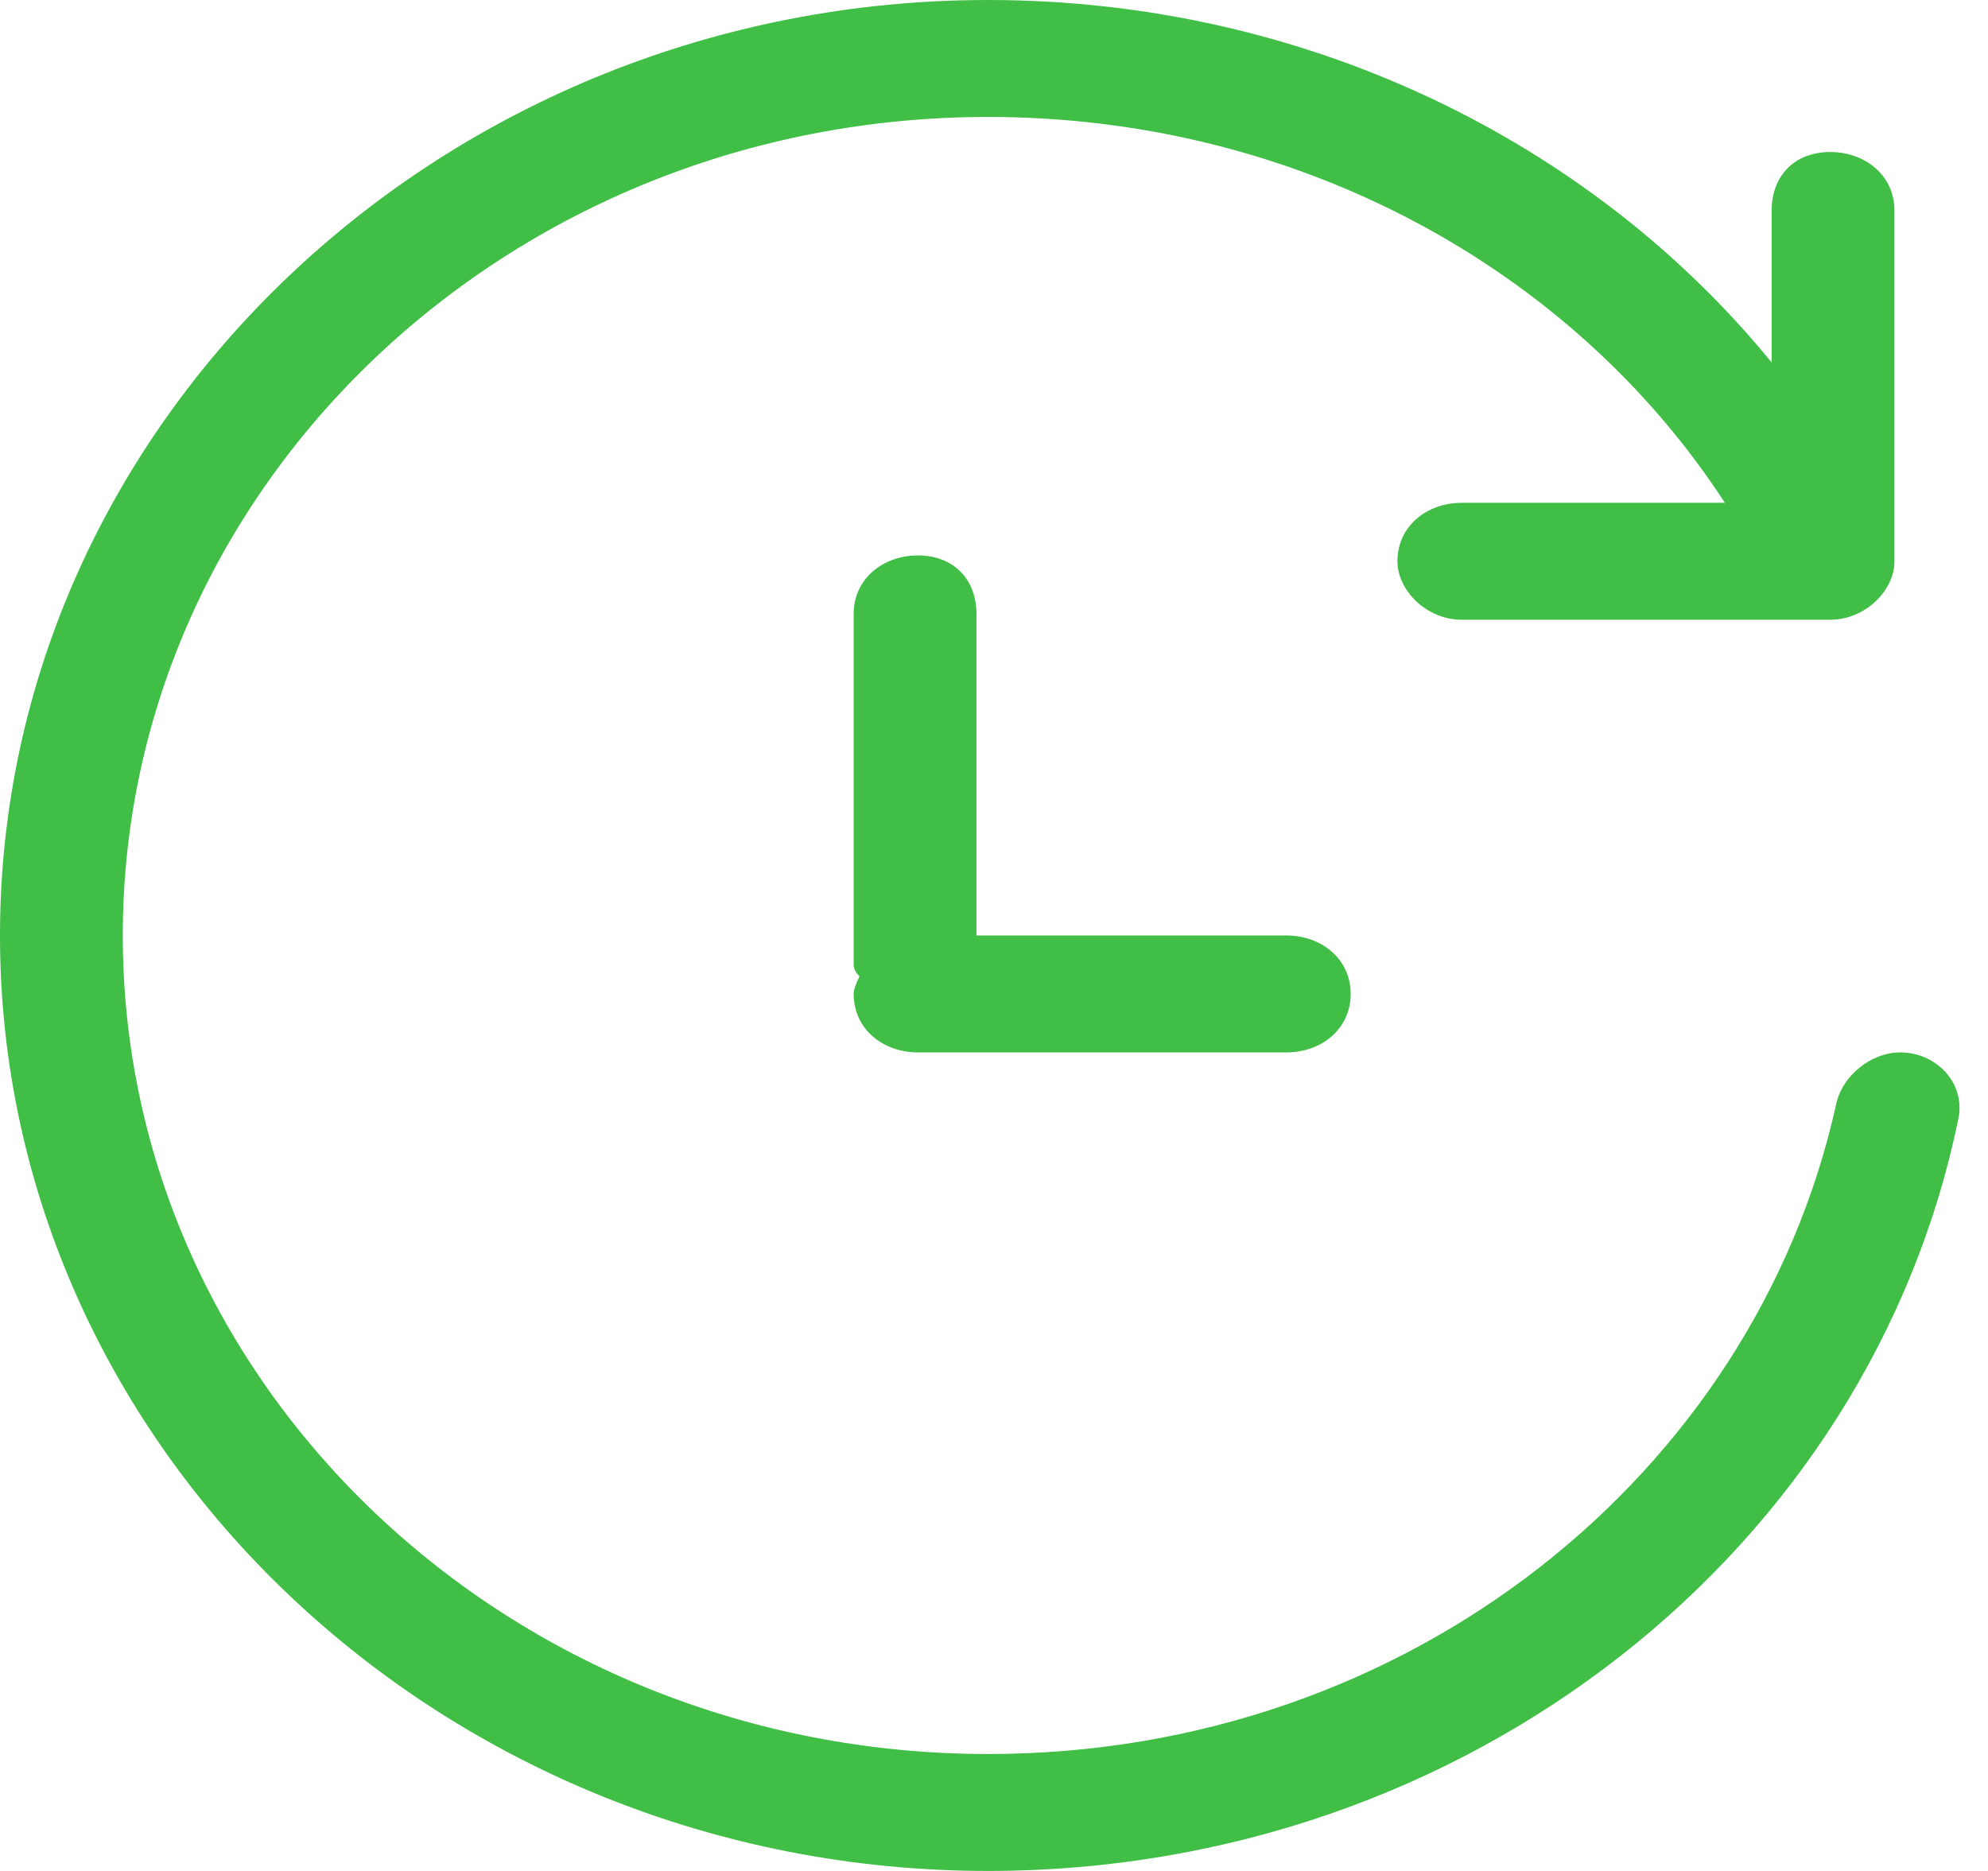
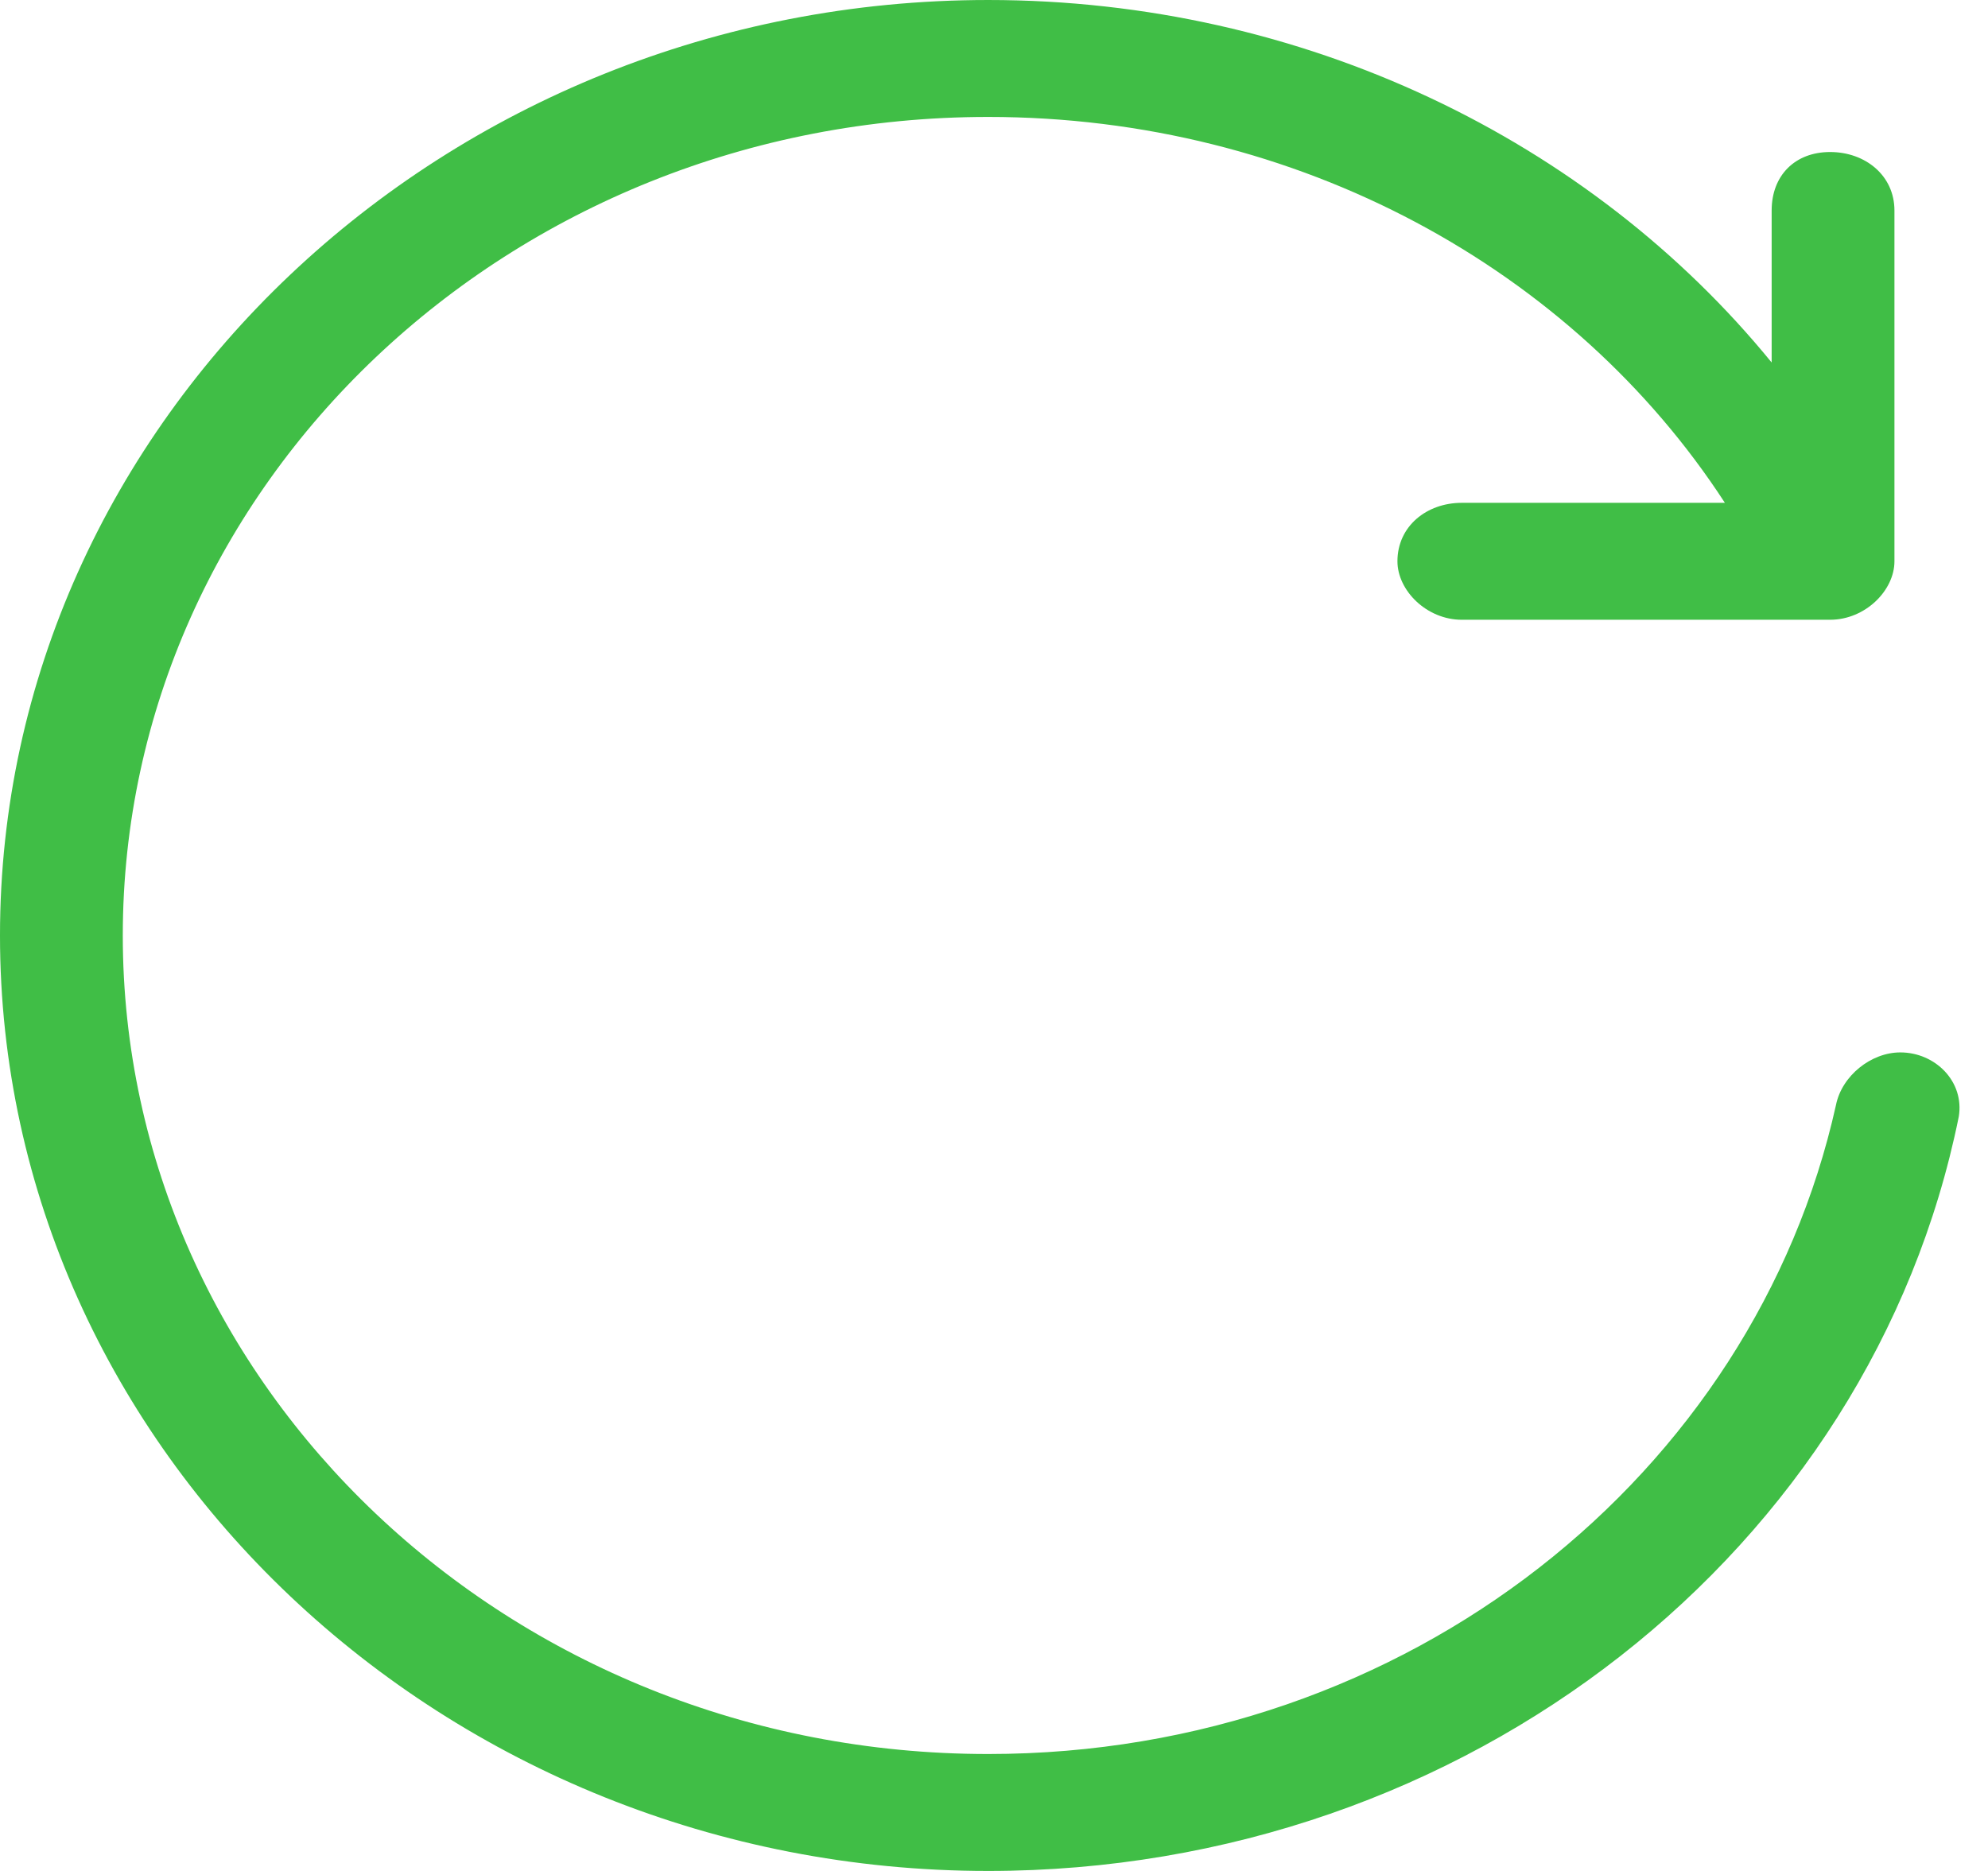
<svg xmlns="http://www.w3.org/2000/svg" version="1.2" viewBox="0 0 34 32" width="34" height="32">
  <title>Counter</title>
  <style>
		.s0 { fill: #40be46 } 
	</style>
  <path class="s0" d="m2.1 16c0 7.7 6.6 14 14.8 14 7.2 0 13.1-4.8 14.5-11.1 0.1-0.5 0.6-0.9 1.1-0.9 0.6 0 1.1 0.5 1 1.1-1.5 7.4-8.4 12.9-16.6 12.9-9.3 0-16.9-7.2-16.9-16 0-8.8 7.6-16 16.9-16 5.4 0 10.3 2.4 13.4 6.2v-2.6c0-0.6 0.4-1 1-1 0.6 0 1.1 0.4 1.1 1v6c0 0.5-0.5 1-1.1 1h-6.3c-0.6 0-1.1-0.5-1.1-1 0-0.6 0.5-1 1.1-1h4.5c-2.6-4-7.3-6.6-12.6-6.6-8.2 0-14.8 6.3-14.8 14z" />
-   <path class="s0" d="m14.6 10.5c0-0.6 0.5-1 1.1-1 0.6 0 1 0.4 1 1v5.5h5.3c0.6 0 1.1 0.4 1.1 1 0 0.6-0.5 1-1.1 1h-6.3c-0.6 0-1.1-0.4-1.1-1q0-0.1 0.1-0.3-0.1-0.1-0.1-0.2z" />
</svg>